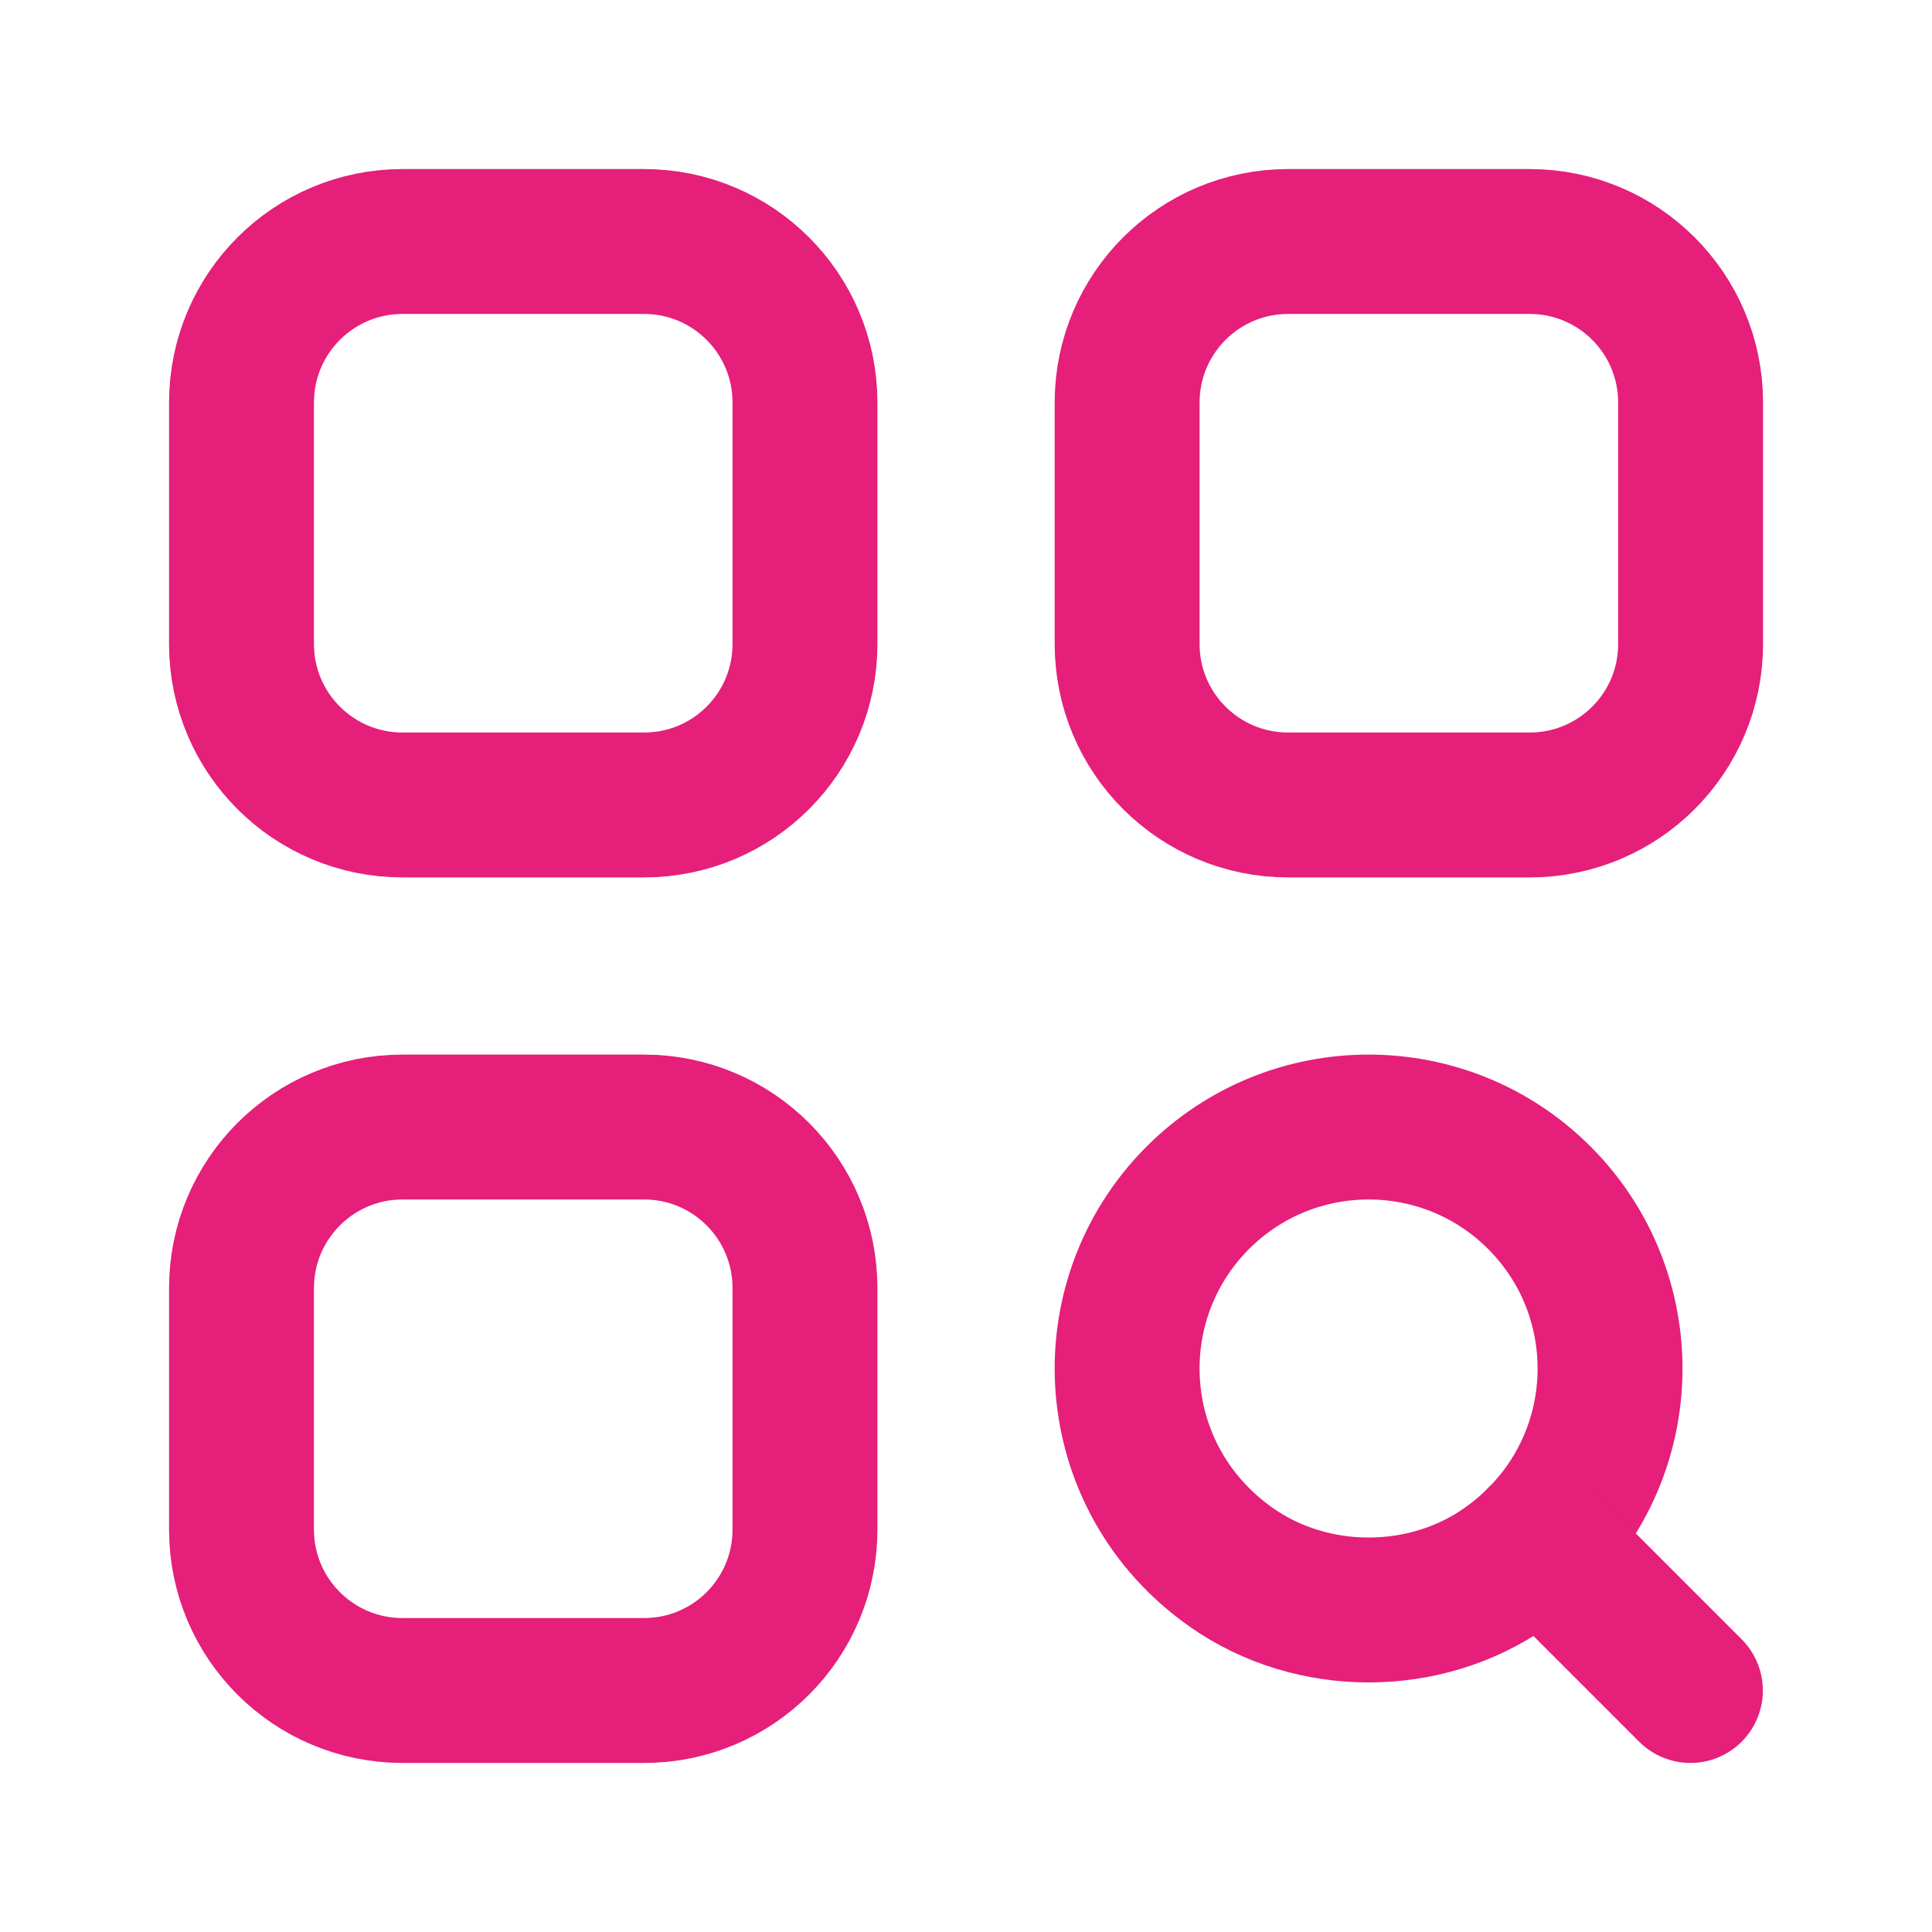
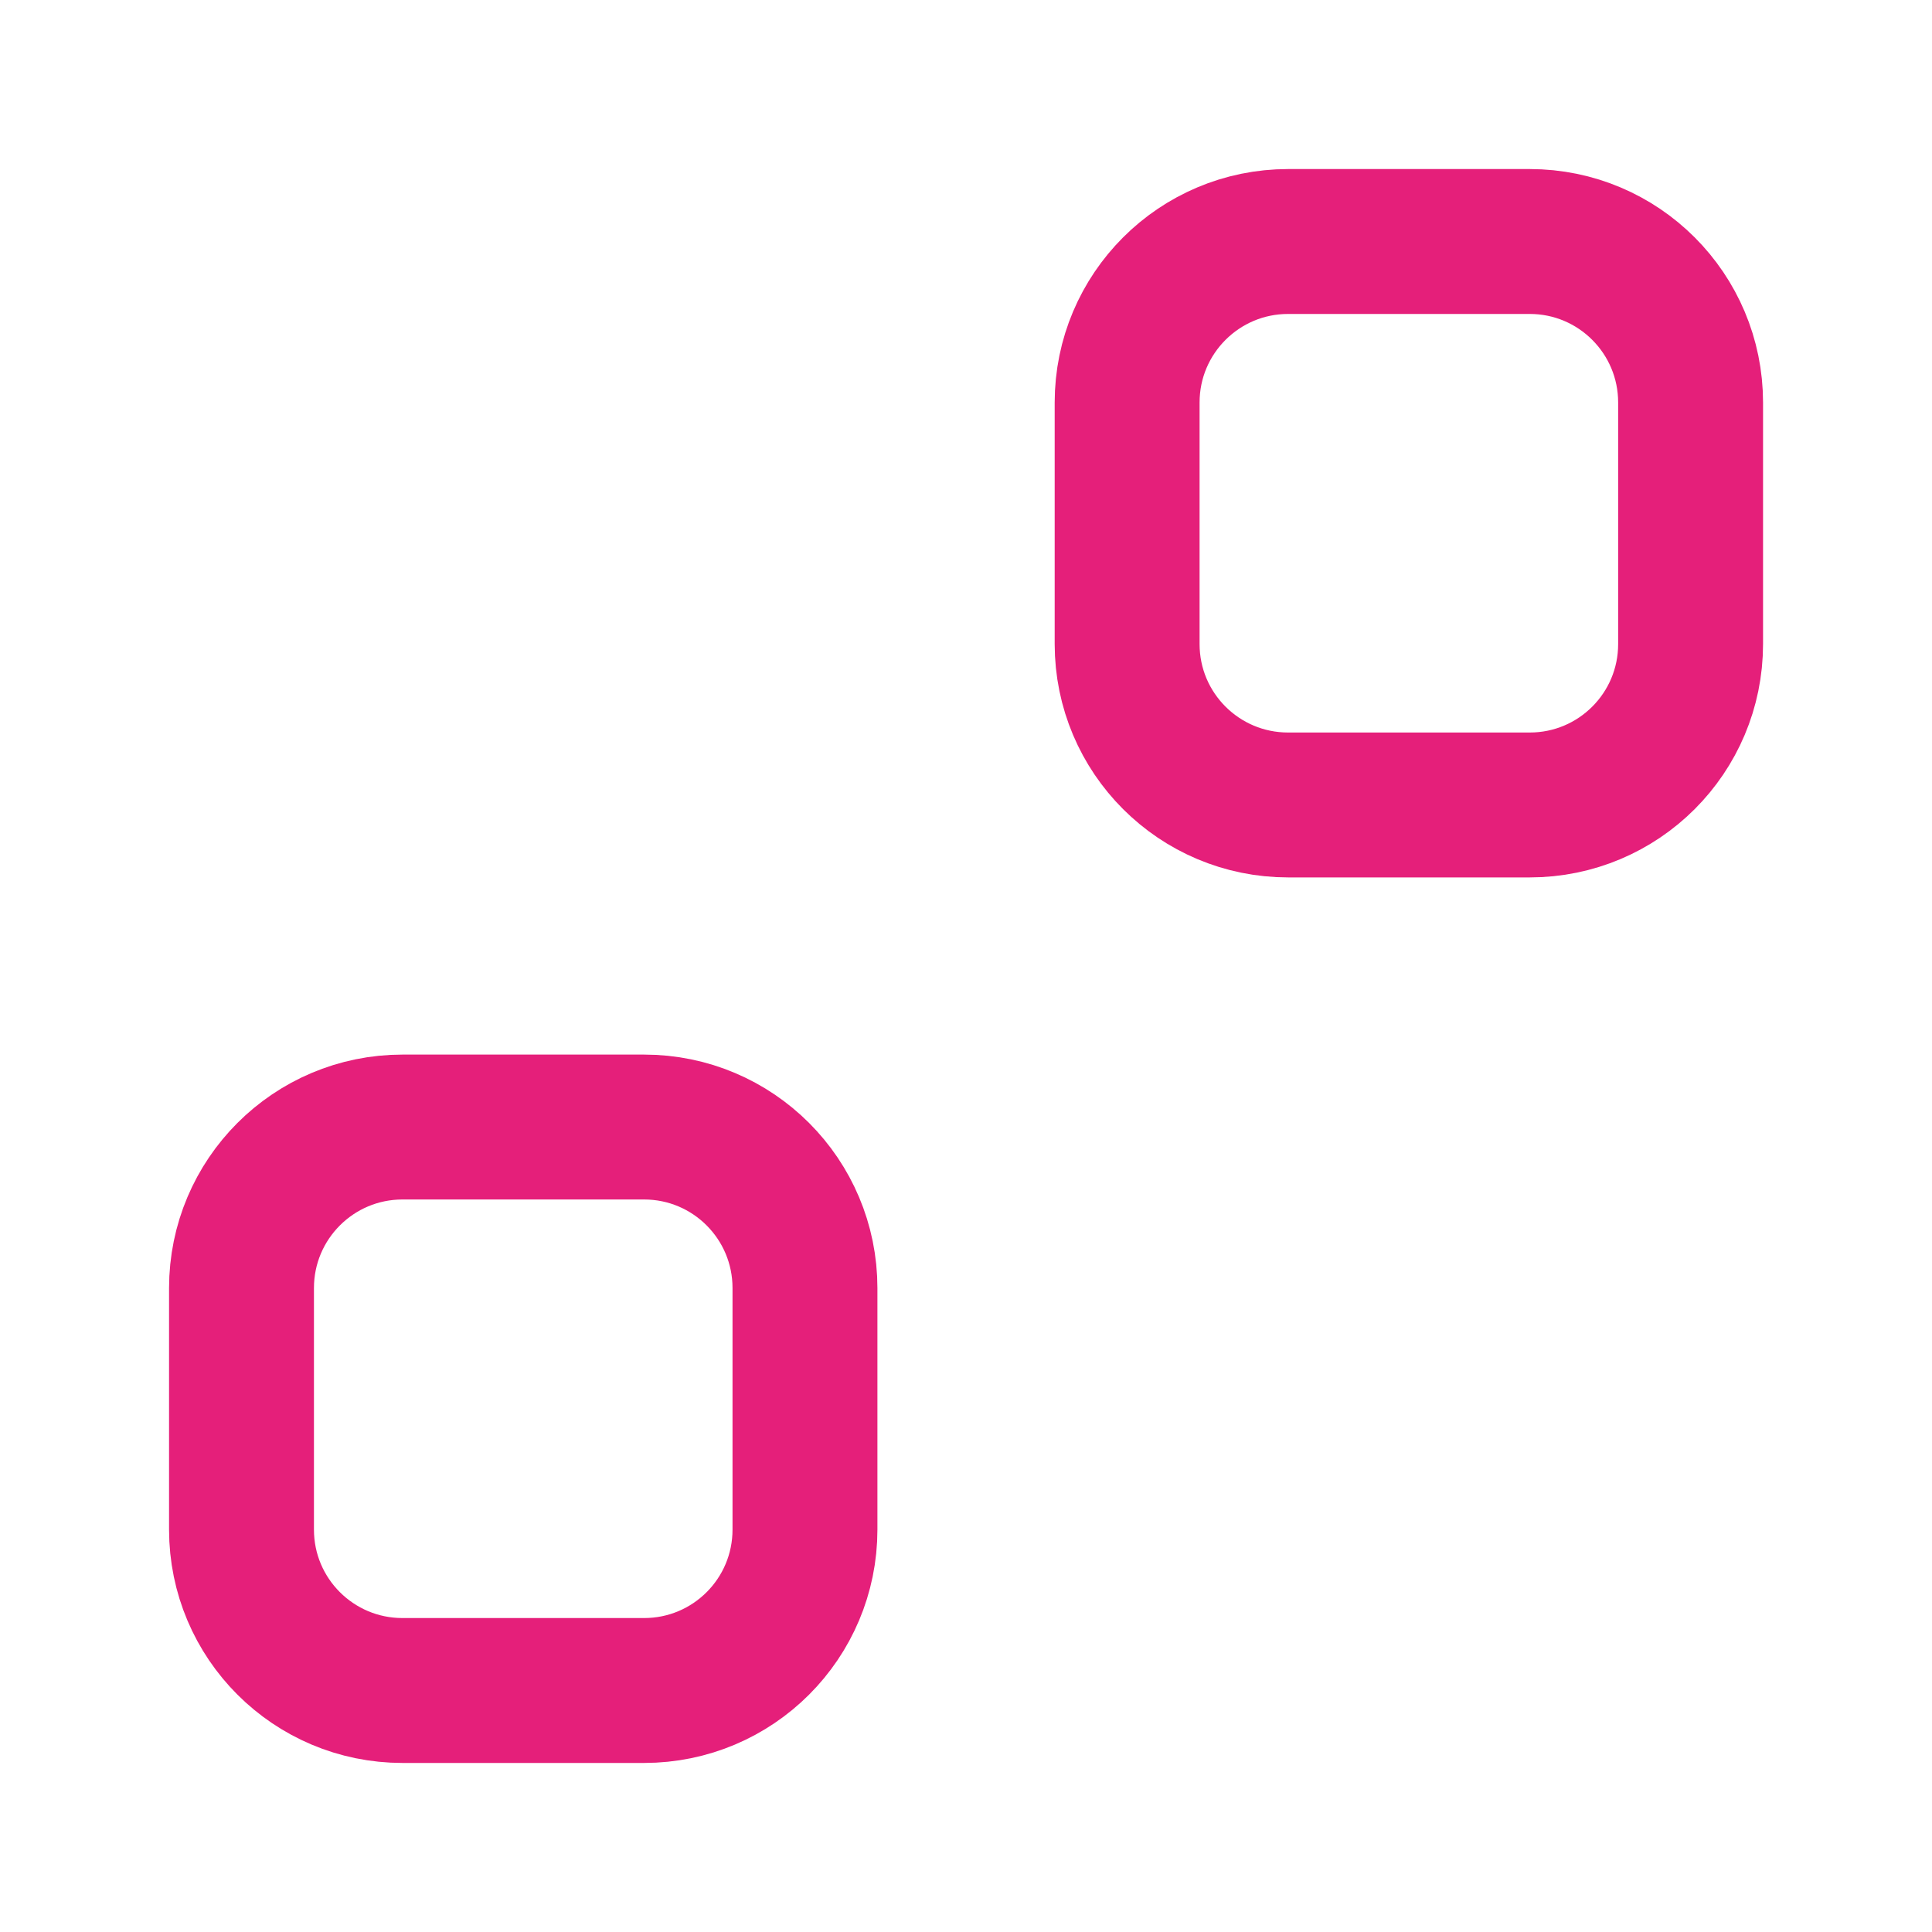
<svg xmlns="http://www.w3.org/2000/svg" width="20" height="20" viewBox="0 0 20 20" fill="none">
-   <path d="M15.935 12.399C17.016 13.48 16.9 15.306 15.587 16.227C14.751 16.813 13.585 16.813 12.749 16.227C11.435 15.305 11.319 13.48 12.4 12.399C13.376 11.423 14.96 11.423 15.935 12.399" stroke="#E51F7A" stroke-width="1.5" stroke-linecap="round" stroke-linejoin="round" />
-   <path d="M15.934 15.935L17.499 17.5" stroke="#E51F7A" stroke-width="1.5" stroke-linecap="round" stroke-linejoin="round" />
-   <path fill-rule="evenodd" clip-rule="evenodd" d="M6.667 8.333H4.167C3.246 8.333 2.5 7.588 2.5 6.667V4.167C2.5 3.246 3.246 2.5 4.167 2.5H6.667C7.588 2.5 8.333 3.246 8.333 4.167V6.667C8.333 7.588 7.588 8.333 6.667 8.333Z" stroke="#E51F7A" stroke-width="1.5" stroke-linecap="round" stroke-linejoin="round" />
  <path fill-rule="evenodd" clip-rule="evenodd" d="M15.835 8.333H13.335C12.414 8.333 11.668 7.588 11.668 6.667V4.167C11.668 3.246 12.414 2.5 13.335 2.5H15.835C16.756 2.5 17.501 3.246 17.501 4.167V6.667C17.501 7.588 16.756 8.333 15.835 8.333Z" stroke="#E51F7A" stroke-width="1.5" stroke-linecap="round" stroke-linejoin="round" />
  <path fill-rule="evenodd" clip-rule="evenodd" d="M6.667 17.5H4.167C3.246 17.5 2.5 16.755 2.5 15.834V13.334C2.5 12.413 3.246 11.667 4.167 11.667H6.667C7.588 11.667 8.333 12.413 8.333 13.334V15.834C8.333 16.755 7.588 17.5 6.667 17.5Z" stroke="#E51F7A" stroke-width="1.5" stroke-linecap="round" stroke-linejoin="round" />
</svg>